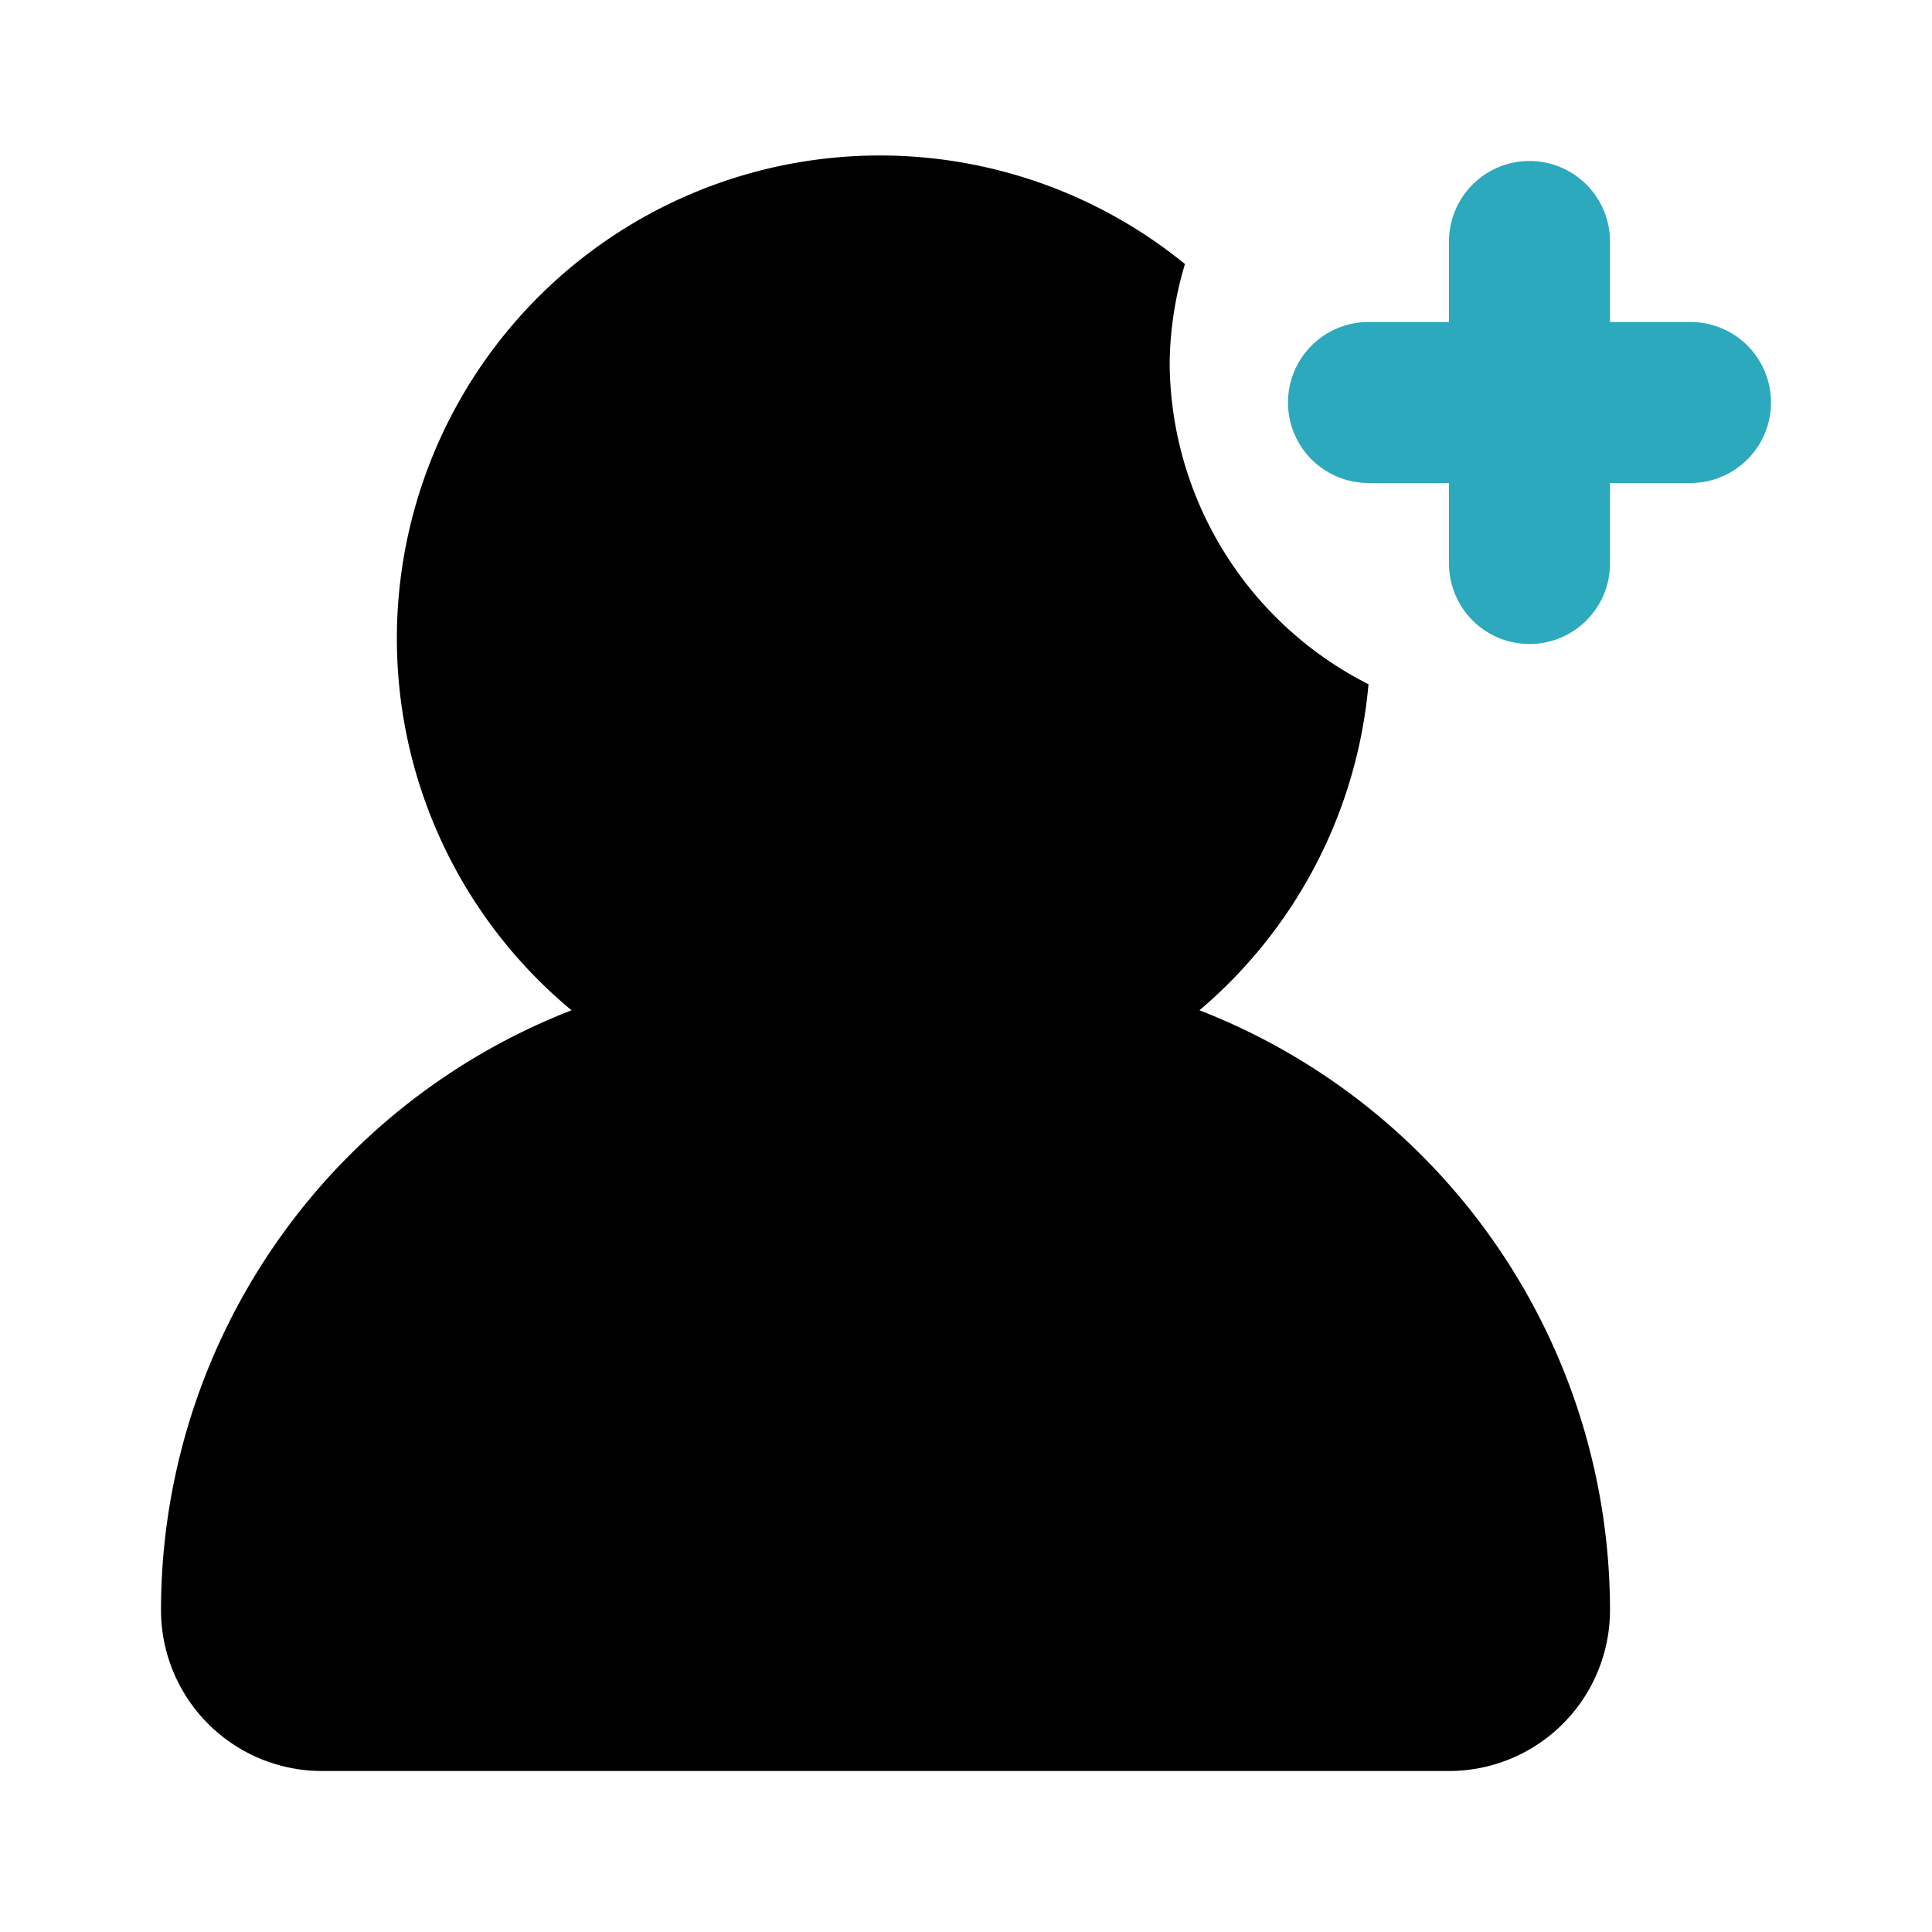
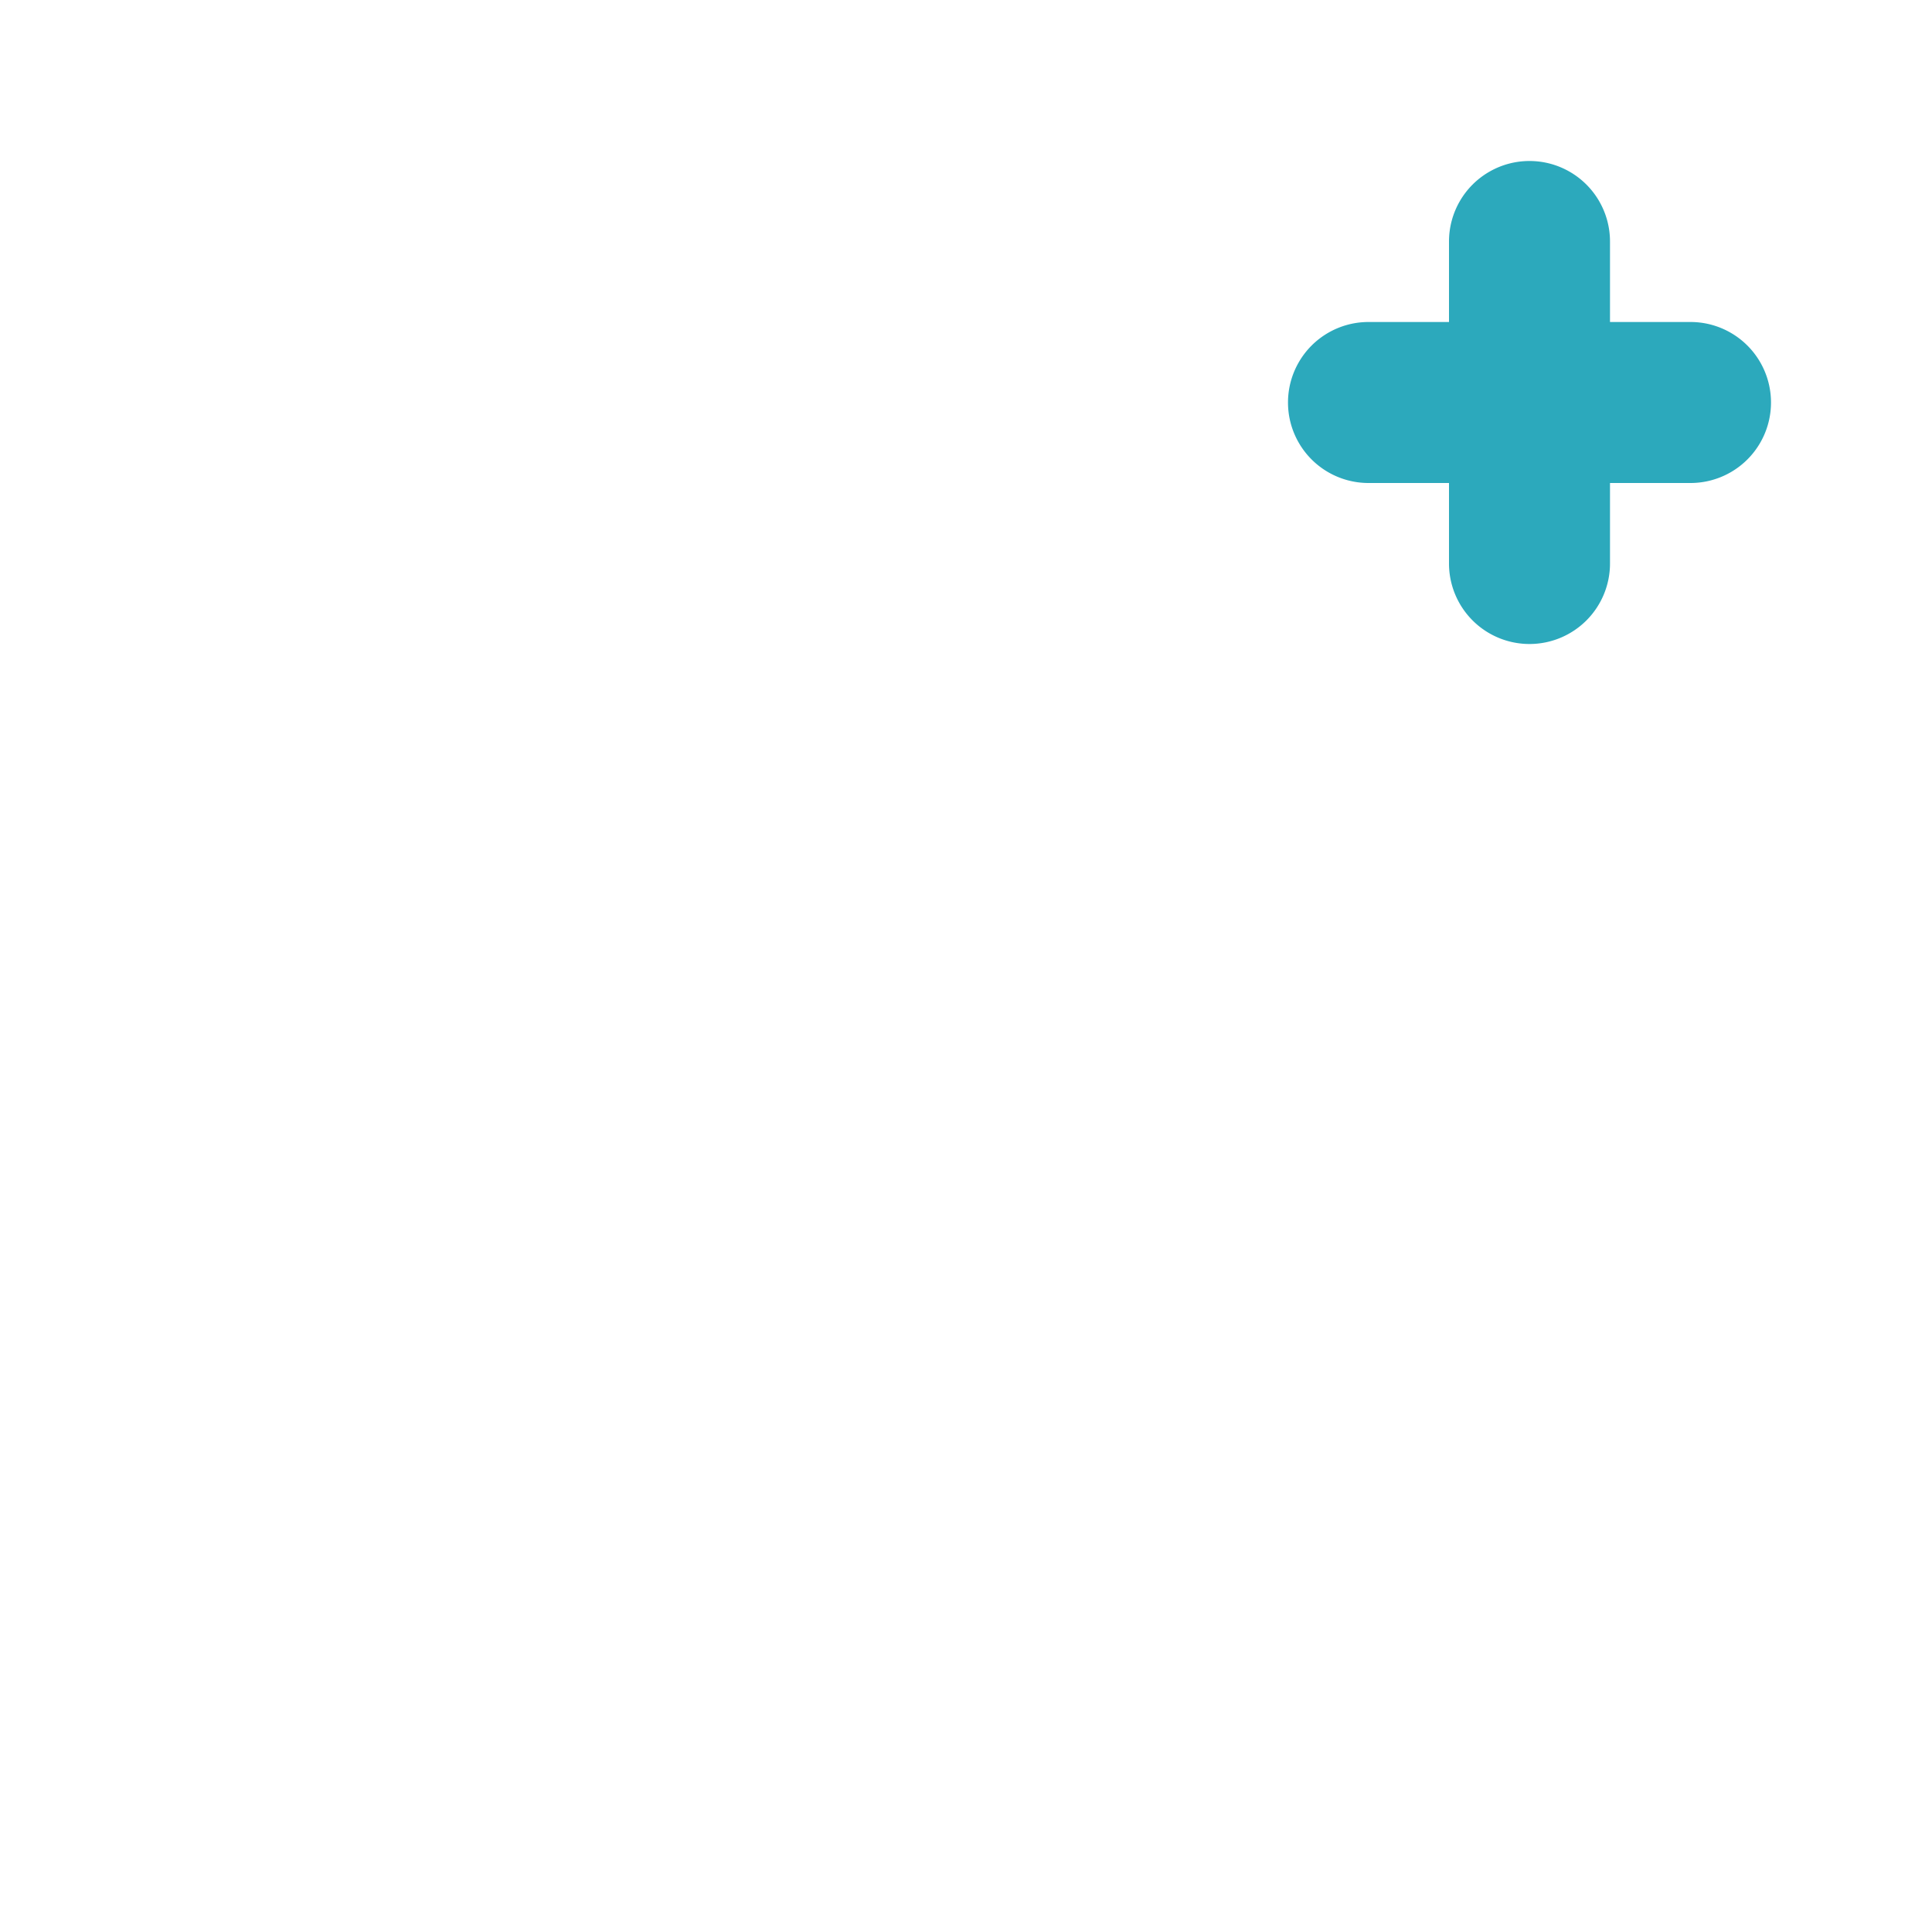
<svg xmlns="http://www.w3.org/2000/svg" fill="#000000" width="800px" height="800px" viewBox="0 0 24 24" id="add-user-6" data-name="Flat Color" class="icon flat-color">
  <path id="secondary" d="M19,8a1,1,0,0,1-1-1V6H17a1,1,0,0,1,0-2h1V3a1,1,0,0,1,2,0V4h1a1,1,0,0,1,0,2H20V7A1,1,0,0,1,19,8Z" style="fill: rgb(44, 169, 188);" />
-   <path id="primary" d="M14.9,12.55A6,6,0,0,0,17,8.5a4.5,4.5,0,0,1-2.47-4,4.45,4.45,0,0,1,.19-1.22A6,6,0,0,0,7.1,12.55,8,8,0,0,0,2,20a2,2,0,0,0,2,2H18a2,2,0,0,0,2-2A8,8,0,0,0,14.9,12.55Z" style="fill: rgb(0, 0, 0);" />
</svg>